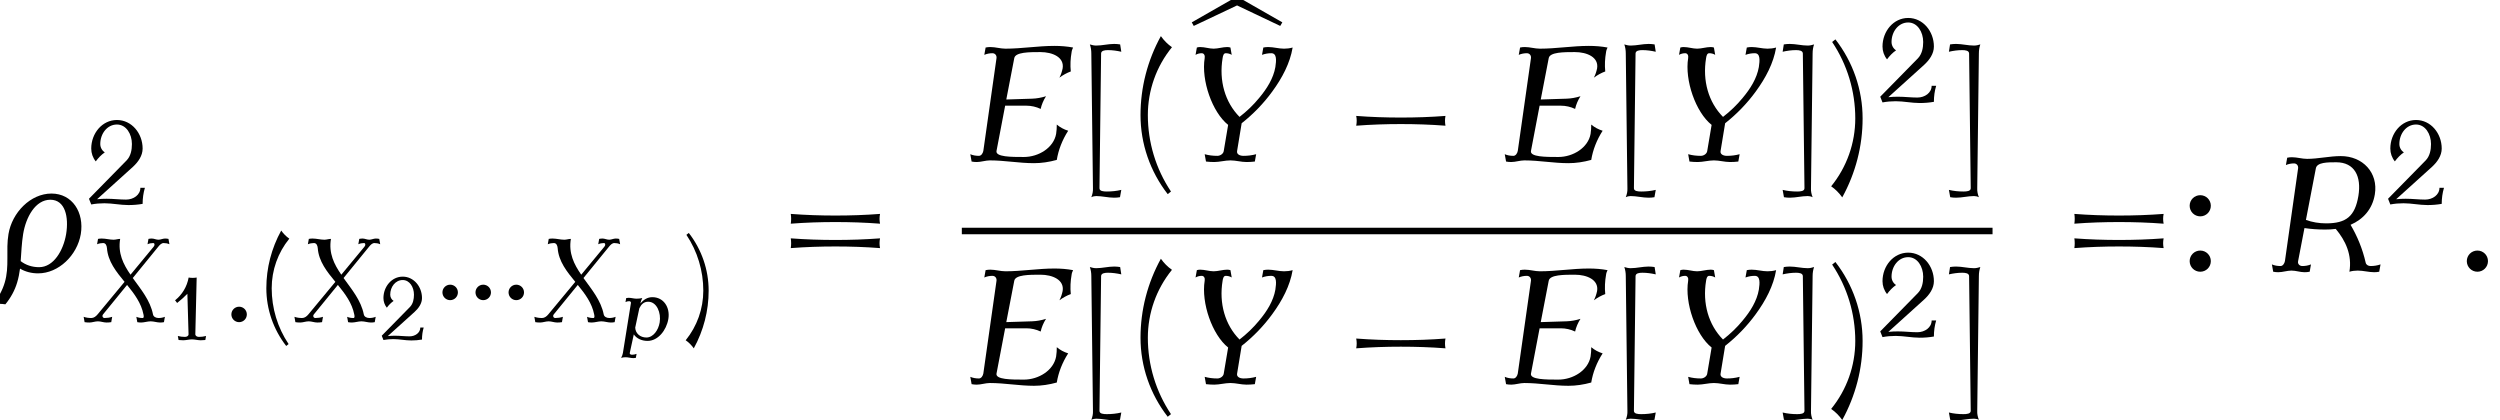
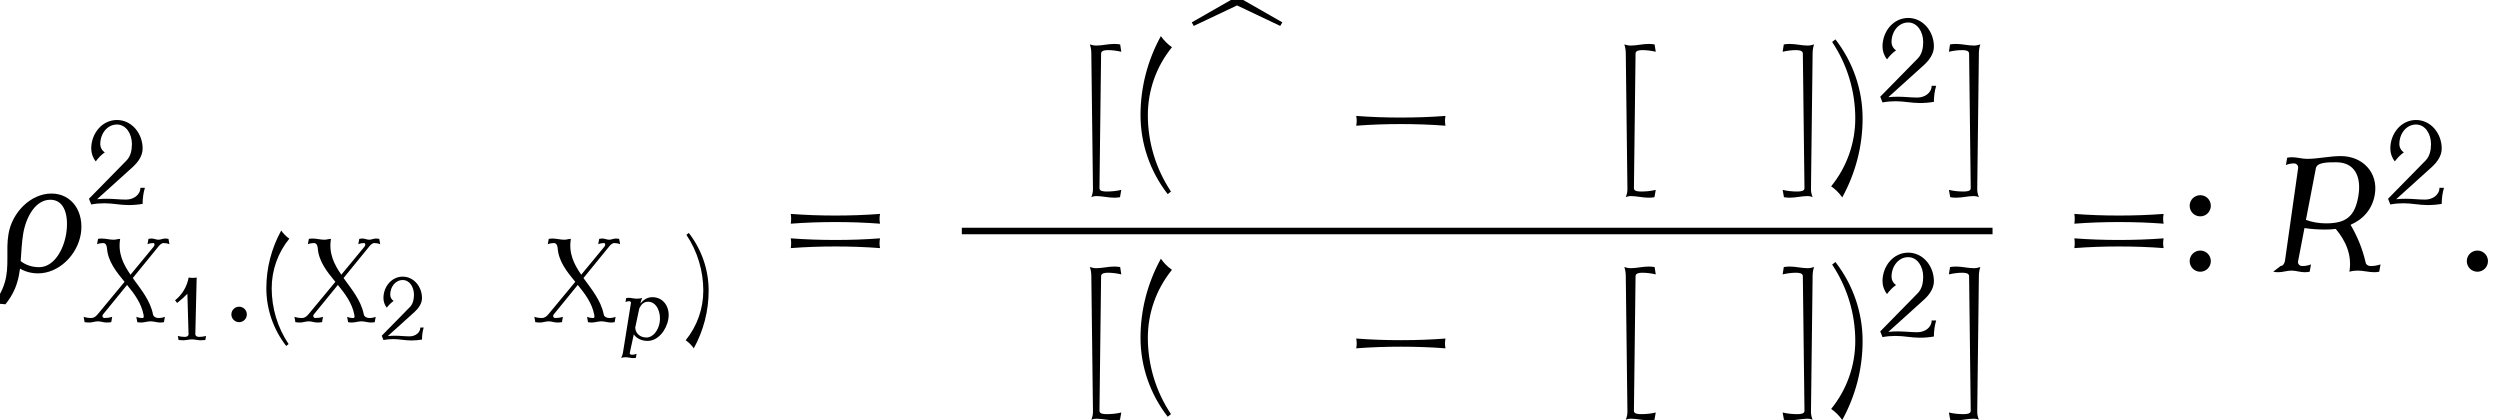
<svg xmlns="http://www.w3.org/2000/svg" xmlns:xlink="http://www.w3.org/1999/xlink" version="1.1" width="167.437pt" height="28.151pt" viewBox="149.407 69.738 167.437 28.151">
  <defs>
    <use id="g2-0" xlink:href="#g1-0" transform="scale(1.369)" />
    <path id="g0-98" d="M6.065-6.382L3.033-8.116L0-6.382L.131-6.142L3.033-7.516L5.924-6.142L6.065-6.382Z" />
    <path id="g3-26" d="M2.965-1.381C3.096-2.176 2.654-2.869 1.889-2.869S.442-2.176 .311-1.381C.209-.777 .353-.197 .173 .4C.09 .681-.06 .956-.257 1.196C-.102 1.172 .048 1.172 .197 1.196C.395 .956 .544 .681 .628 .4C.681 .227 .711 .06 .735-.114C.927 0 1.154 .06 1.399 .06C2.152 .06 2.833-.604 2.965-1.381ZM2.427-1.381C2.325-.777 1.967-.167 1.435-.167C1.178-.167 .944-.245 .759-.389C.783-.717 .795-1.046 .849-1.381C.95-2.002 1.297-2.642 1.847-2.642S2.529-2.002 2.427-1.381Z" />
    <path id="g3-58" d="M1.219-.389C1.219-.604 1.046-.777 .831-.777S.442-.604 .442-.389S.616 0 .831 0S1.219-.173 1.219-.389Z" />
-     <path id="g3-69" d="M3.903-1.13C3.748-1.178 3.604-1.255 3.485-1.357C3.485-1.243 3.479-1.13 3.461-1.016C3.371-.508 2.821-.167 2.277-.167C1.817-.167 1.231-.167 1.273-.389L1.59-2.05H2.367C2.552-2.05 2.732-2.008 2.893-1.931C2.929-2.092 2.995-2.248 3.09-2.397C2.917-2.343 2.75-2.313 2.582-2.307L1.632-2.277L1.925-3.796C1.967-4.017 2.481-4.017 2.881-4.017C3.335-4.017 3.766-3.826 3.7-3.419C3.676-3.306 3.64-3.186 3.581-3.078C3.712-3.174 3.85-3.252 3.999-3.306C3.975-3.539 3.987-3.778 4.029-4.017C4.035-4.077 4.059-4.131 4.083-4.184C3.862-4.226 3.628-4.244 3.395-4.244C2.803-4.244 2.194-4.142 1.602-4.142C1.411-4.142 1.237-4.202 1.046-4.202C.986-4.202 .927-4.196 .873-4.184L.825-3.915C.921-3.957 1.022-3.975 1.124-3.975C1.219-3.975 1.285-3.897 1.273-3.796L.789-.389C.771-.299 .711-.209 .628-.209C.514-.209 .406-.227 .311-.269L.359 0C.418 .012 .484 .018 .55 .018C.705 .018 .873-.042 1.028-.042C1.578-.042 2.098 .06 2.648 .06C2.923 .06 3.204 .018 3.485-.06C3.545-.43 3.688-.795 3.903-1.13Z" />
-     <path id="g3-82" d="M4.298-.269C4.178-.227 4.053-.209 3.933-.209C3.85-.209 3.772-.251 3.754-.329C3.64-.831 3.449-1.297 3.198-1.722C3.664-1.925 3.999-2.295 4.089-2.839C4.22-3.634 3.646-4.244 2.839-4.244C2.427-4.244 2.008-4.142 1.602-4.142C1.411-4.142 1.237-4.202 1.046-4.202C.986-4.202 .927-4.196 .873-4.184L.825-3.915C.921-3.957 1.022-3.975 1.124-3.975C1.219-3.975 1.285-3.897 1.273-3.796L.789-.389C.771-.299 .711-.209 .628-.209C.514-.209 .406-.227 .311-.269L.359 0C.418 .012 .484 .018 .55 .018C.705 .018 .873-.042 1.028-.042C1.196-.042 1.345 .018 1.506 .018C1.572 .018 1.638 .012 1.698 0L1.745-.269C1.644-.227 1.536-.209 1.429-.209C1.327-.209 1.249-.287 1.273-.389L1.506-1.602C1.751-1.566 2.002-1.548 2.26-1.548C2.397-1.548 2.529-1.554 2.654-1.572C3.019-1.136 3.258-.616 3.156 0C3.258-.03 3.359-.042 3.461-.042C3.67-.042 3.862 .018 4.065 .018C4.125 .018 4.184 .012 4.25 0L4.298-.269ZM3.485-2.78C3.359-2.038 3.043-1.775 2.301-1.775C2.044-1.775 1.793-1.817 1.56-1.901L1.925-3.796C1.967-4.017 2.355-4.017 2.672-4.017C3.347-4.017 3.604-3.497 3.485-2.78Z" />
+     <path id="g3-82" d="M4.298-.269C4.178-.227 4.053-.209 3.933-.209C3.85-.209 3.772-.251 3.754-.329C3.64-.831 3.449-1.297 3.198-1.722C3.664-1.925 3.999-2.295 4.089-2.839C4.22-3.634 3.646-4.244 2.839-4.244C2.427-4.244 2.008-4.142 1.602-4.142C1.411-4.142 1.237-4.202 1.046-4.202C.986-4.202 .927-4.196 .873-4.184L.825-3.915C.921-3.957 1.022-3.975 1.124-3.975C1.219-3.975 1.285-3.897 1.273-3.796L.789-.389C.771-.299 .711-.209 .628-.209L.359 0C.418 .012 .484 .018 .55 .018C.705 .018 .873-.042 1.028-.042C1.196-.042 1.345 .018 1.506 .018C1.572 .018 1.638 .012 1.698 0L1.745-.269C1.644-.227 1.536-.209 1.429-.209C1.327-.209 1.249-.287 1.273-.389L1.506-1.602C1.751-1.566 2.002-1.548 2.26-1.548C2.397-1.548 2.529-1.554 2.654-1.572C3.019-1.136 3.258-.616 3.156 0C3.258-.03 3.359-.042 3.461-.042C3.67-.042 3.862 .018 4.065 .018C4.125 .018 4.184 .012 4.25 0L4.298-.269ZM3.485-2.78C3.359-2.038 3.043-1.775 2.301-1.775C2.044-1.775 1.793-1.817 1.56-1.901L1.925-3.796C1.967-4.017 2.355-4.017 2.672-4.017C3.347-4.017 3.604-3.497 3.485-2.78Z" />
    <path id="g3-88" d="M4.16-.269C4.059-.227 3.951-.209 3.844-.209C3.712-.209 3.587-.269 3.563-.389C3.425-1.094 2.953-1.65 2.546-2.218L3.832-3.796C3.903-3.885 3.993-3.975 4.095-3.975S4.298-3.957 4.388-3.915L4.34-4.184C4.28-4.196 4.226-4.202 4.166-4.202C4.059-4.202 3.945-4.142 3.838-4.142C3.718-4.142 3.616-4.202 3.503-4.202C3.449-4.202 3.389-4.196 3.335-4.184L3.288-3.915C3.377-3.957 3.479-3.975 3.575-3.975C3.646-3.975 3.664-3.873 3.599-3.796L2.433-2.385C2.068-2.911 1.793-3.467 1.913-4.184C1.805-4.184 1.692-4.142 1.584-4.142C1.381-4.142 1.19-4.202 .986-4.202C.927-4.202 .861-4.196 .801-4.184L.753-3.915C.855-3.957 .956-3.975 1.058-3.975C1.184-3.975 1.237-3.856 1.249-3.724C1.297-3.055 1.71-2.54 2.134-2.026L.777-.389C.693-.287 .586-.209 .466-.209C.329-.209 .197-.227 .078-.269L.126 0C.203 .012 .287 .018 .371 .018C.508 .018 .652-.042 .795-.042C.944-.042 1.076 .018 1.225 .018C1.303 .018 1.387 .012 1.465 0L1.512-.269C1.387-.227 1.255-.209 1.13-.209C1.034-.209 .992-.311 1.052-.389L2.26-1.871C2.624-1.423 2.971-.962 3.084-.389C3.102-.305 3.114-.209 3.043-.209C2.929-.209 2.821-.227 2.726-.269L2.774 0C2.833 .012 2.899 .018 2.965 .018C3.12 .018 3.288-.042 3.443-.042C3.61-.042 3.76 .018 3.921 .018C3.987 .018 4.053 .012 4.113 0L4.16-.269Z" />
-     <path id="g3-89" d="M4.25-4.184C4.142-4.154 4.041-4.142 3.933-4.142C3.736-4.142 3.551-4.202 3.353-4.202C3.294-4.202 3.234-4.196 3.174-4.184L3.126-3.915C3.24-3.957 3.353-3.975 3.467-3.975C3.676-3.975 3.652-3.706 3.616-3.467C3.545-3.055 3.306-2.672 3.019-2.331C2.809-2.074 2.564-1.841 2.301-1.638C1.769-2.176 1.542-2.965 1.68-3.796C1.692-3.879 1.716-3.975 1.793-3.975S1.949-3.957 2.014-3.915L1.967-4.184C1.931-4.196 1.889-4.202 1.847-4.202C1.686-4.202 1.512-4.142 1.351-4.142C1.184-4.142 1.028-4.202 .855-4.202C.813-4.202 .777-4.196 .735-4.184L.687-3.915C.759-3.957 .837-3.975 .915-3.975C.998-3.975 1.04-3.891 1.022-3.796C.891-2.983 1.297-1.811 1.883-1.345L1.722-.389C1.71-.287 1.596-.209 1.488-.209C1.327-.209 1.172-.227 1.022-.269L1.07 0C1.172 .012 1.273 .018 1.375 .018C1.566 .018 1.769-.042 1.967-.042C2.17-.042 2.355 .018 2.558 .018C2.66 .018 2.762 .012 2.863 0L2.911-.269C2.756-.227 2.6-.209 2.445-.209C2.307-.209 2.188-.269 2.212-.389L2.379-1.405C2.803-1.739 3.186-2.134 3.503-2.57C3.867-3.067 4.154-3.61 4.25-4.184Z" />
    <path id="g3-112" d="M3.276-1.405C3.407-2.188 2.959-2.869 2.206-2.869C1.877-2.869 1.614-2.702 1.405-2.445L1.411-2.481C1.435-2.594 1.476-2.702 1.53-2.809C1.399-2.78 1.267-2.768 1.142-2.768C.962-2.768 .795-2.827 .616-2.827C.562-2.827 .508-2.821 .454-2.809L.406-2.54C.484-2.582 .568-2.6 .652-2.6C.723-2.6 .783-2.552 .771-2.481L.233 .867C.215 .98 .173 1.088 .114 1.196C.215 1.166 .317 1.154 .412 1.154C.592 1.154 .759 1.213 .938 1.213C.992 1.213 1.046 1.207 1.1 1.196L1.148 .927C1.046 .968 .944 .986 .843 .986C.753 .986 .675 .944 .693 .867L.962-.377C1.142-.108 1.482 .06 1.883 .06C2.582 .06 3.144-.646 3.276-1.405ZM2.696-1.178C2.612-.664 2.266-.167 1.805-.167C1.387-.167 1.07-.448 1.058-.831L1.333-2.122C1.459-2.385 1.632-2.564 1.925-2.564C2.505-2.564 2.803-1.817 2.696-1.178Z" />
    <use id="g5-26" xlink:href="#g3-26" transform="scale(1.825)" />
    <use id="g5-58" xlink:href="#g3-58" transform="scale(1.825)" />
    <use id="g5-69" xlink:href="#g3-69" transform="scale(1.825)" />
    <use id="g5-82" xlink:href="#g3-82" transform="scale(1.825)" />
    <use id="g5-89" xlink:href="#g3-89" transform="scale(1.825)" />
    <use id="g8-40" xlink:href="#g6-40" transform="scale(1.825)" />
    <use id="g8-41" xlink:href="#g6-41" transform="scale(1.825)" />
    <use id="g8-58" xlink:href="#g6-58" transform="scale(1.825)" />
    <use id="g8-61" xlink:href="#g6-61" transform="scale(1.825)" />
    <use id="g8-91" xlink:href="#g6-91" transform="scale(1.825)" />
    <use id="g8-93" xlink:href="#g6-93" transform="scale(1.825)" />
    <use id="g4-58" xlink:href="#g3-58" transform="scale(1.333)" />
    <use id="g4-88" xlink:href="#g3-88" transform="scale(1.333)" />
    <use id="g7-40" xlink:href="#g6-40" transform="scale(1.333)" />
    <use id="g7-41" xlink:href="#g6-41" transform="scale(1.333)" />
    <use id="g7-50" xlink:href="#g6-50" transform="scale(1.333)" />
    <path id="g6-40" d="M1.692-4.196C1.536-4.304 1.399-4.441 1.285-4.603C.795-3.712 .538-2.72 .538-1.704C.538-.652 .891 .365 1.536 1.196L1.656 1.1C1.1 .269 .807-.705 .807-1.704C.807-2.612 1.118-3.491 1.692-4.196Z" />
    <path id="g6-41" d="M1.333-1.584C1.333-2.636 .98-3.652 .335-4.483L.215-4.388C.771-3.557 1.064-2.582 1.064-1.584C1.064-.675 .753 .203 .179 .909C.335 1.016 .472 1.154 .586 1.315C1.076 .424 1.333-.568 1.333-1.584Z" />
    <path id="g6-49" d="M2.499-.269C2.343-.227 2.182-.209 2.02-.209C1.895-.209 1.781-.275 1.781-.389L1.871-4.184C1.692-4.154 1.512-4.154 1.333-4.184C1.225-3.581 .903-3.037 .424-2.66L.562-2.481C.807-2.672 1.034-2.875 1.249-3.096L1.327-.389C1.333-.275 1.213-.209 1.088-.209C.927-.209 .765-.227 .61-.269L.658 0C.759 .012 .867 .018 .968 .018C1.166 .018 1.357-.042 1.554-.042S1.943 .018 2.14 .018C2.242 .018 2.349 .012 2.451 0L2.499-.269Z" />
    <path id="g6-50" d="M2.959-.837H2.732C2.732-.484 2.391-.245 2.014-.245C1.692-.245 1.369-.287 1.04-.287C.879-.287 .717-.281 .556-.263L2.349-1.883C2.618-2.128 2.845-2.445 2.845-2.809C2.845-3.575 2.295-4.244 1.554-4.244S.263-3.575 .263-2.809C.263-2.576 .341-2.349 .49-2.164C.616-2.337 .765-2.493 .944-2.618C.801-2.708 .717-2.869 .717-3.037C.717-3.557 1.064-4.017 1.554-4.017C2.02-4.017 2.307-3.539 2.307-3.037C2.307-2.738 2.248-2.433 2.044-2.218L.149-.287L.263 0C.484-.042 .705-.06 .927-.06C1.327-.06 1.728 .03 2.128 .03C2.367 .03 2.606 .012 2.845-.03C2.845-.305 2.881-.574 2.959-.837Z" />
    <path id="g6-58" d="M1.046-2.421C1.046-2.636 .873-2.809 .658-2.809S.269-2.636 .269-2.421S.442-2.032 .658-2.032S1.046-2.206 1.046-2.421ZM1.046-.389C1.046-.604 .873-.777 .658-.777S.269-.604 .269-.389S.442 0 .658 0S1.046-.173 1.046-.389Z" />
    <path id="g6-61" d="M3.963-1.763C3.939-1.883 3.939-2.002 3.963-2.122C3.419-2.08 2.869-2.062 2.325-2.062S1.231-2.08 .687-2.122C.705-2.002 .705-1.883 .687-1.763C1.231-1.805 1.781-1.823 2.325-1.823S3.419-1.805 3.963-1.763ZM3.963-.867C3.939-.986 3.939-1.106 3.963-1.225C3.419-1.184 2.869-1.166 2.325-1.166S1.231-1.184 .687-1.225C.705-1.106 .705-.986 .687-.867C1.231-.909 1.781-.927 2.325-.927S3.419-.909 3.963-.867Z" />
    <path id="g6-91" d="M1.602 1.04C1.429 1.082 1.249 1.1 1.07 1.1C.944 1.1 .801 1.088 .801 .98L.861-3.969C.867-4.071 .992-4.089 1.112-4.089C1.279-4.089 1.441-4.065 1.602-4.029L1.56-4.298C1.482-4.31 1.411-4.316 1.339-4.316C1.118-4.316 .903-4.256 .681-4.256C.604-4.256 .52-4.274 .448-4.298C.484-4.196 .502-4.083 .502-3.969L.562 .98C.568 1.094 .544 1.201 .502 1.309C.562 1.279 .622 1.267 .681 1.267C.903 1.267 1.118 1.327 1.339 1.327C1.411 1.327 1.482 1.321 1.554 1.309L1.602 1.04Z" />
    <path id="g6-93" d="M1.225-4.298C1.154-4.274 1.07-4.256 .992-4.256C.771-4.256 .556-4.316 .335-4.316C.263-4.316 .191-4.31 .114-4.298L.072-4.029C.233-4.065 .395-4.089 .562-4.089C.681-4.089 .807-4.071 .813-3.969L.873 .98C.873 1.088 .729 1.1 .604 1.1C.424 1.1 .245 1.082 .072 1.04L.12 1.309C.191 1.321 .263 1.327 .335 1.327C.556 1.327 .771 1.267 .992 1.267C1.052 1.267 1.112 1.279 1.172 1.309C1.13 1.201 1.106 1.094 1.112 .98L1.172-3.969C1.172-4.083 1.19-4.196 1.225-4.298Z" />
    <path id="g1-0" d="M5.483-1.753C5.452-1.913 5.452-2.072 5.483-2.232C4.758-2.176 4.025-2.152 3.3-2.152S1.841-2.176 1.116-2.232C1.148-2.072 1.148-1.913 1.116-1.753C1.841-1.809 2.574-1.833 3.3-1.833S4.758-1.809 5.483-1.753Z" />
-     <path id="g1-1" d="M1.626-1.993C1.626-2.279 1.395-2.511 1.108-2.511S.59-2.279 .59-1.993S.821-1.474 1.108-1.474S1.626-1.706 1.626-1.993Z" />
  </defs>
  <g id="page1">
    <use x="149.407" y="87.937" xlink:href="#g5-26" />
    <use x="155.167" y="83.432" xlink:href="#g7-50" />
    <use x="154.905" y="91.315" xlink:href="#g4-88" />
    <use x="160.708" y="92.51" xlink:href="#g6-49" />
    <use x="164.314" y="91.315" xlink:href="#g4-58" />
    <use x="166.528" y="91.315" xlink:href="#g7-40" />
    <use x="169.023" y="91.315" xlink:href="#g4-88" />
    <use x="174.825" y="92.51" xlink:href="#g6-50" />
    <use x="178.449" y="91.315" xlink:href="#g1-1" />
    <use x="180.663" y="91.315" xlink:href="#g1-1" />
    <use x="182.877" y="91.315" xlink:href="#g1-1" />
    <use x="185.091" y="91.315" xlink:href="#g4-88" />
    <use x="190.893" y="92.51" xlink:href="#g3-112" />
    <use x="195.092" y="91.315" xlink:href="#g7-41" />
    <use x="201.115" y="87.937" xlink:href="#g8-61" />
    <use x="213.825" y="80.557" xlink:href="#g5-69" />
    <use x="221.582" y="80.557" xlink:href="#g8-91" />
    <use x="224.811" y="80.557" xlink:href="#g8-40" />
    <use x="229.226" y="77.617" xlink:href="#g0-98" />
    <use x="228.225" y="80.557" xlink:href="#g5-89" />
    <use x="238.711" y="80.557" xlink:href="#g2-0" />
    <use x="249.62" y="80.557" xlink:href="#g5-69" />
    <use x="257.377" y="80.557" xlink:href="#g8-91" />
    <use x="260.606" y="80.557" xlink:href="#g5-89" />
    <use x="268.668" y="80.557" xlink:href="#g8-93" />
    <use x="271.722" y="80.557" xlink:href="#g8-41" />
    <use x="275.137" y="76.598" xlink:href="#g7-50" />
    <use x="279.803" y="80.557" xlink:href="#g8-93" />
    <rect x="213.825" y="84.991" height=".436" width="69.032" />
    <use x="213.825" y="95.467" xlink:href="#g5-69" />
    <use x="221.582" y="95.467" xlink:href="#g8-91" />
    <use x="224.811" y="95.467" xlink:href="#g8-40" />
    <use x="228.225" y="95.467" xlink:href="#g5-89" />
    <use x="238.711" y="95.467" xlink:href="#g2-0" />
    <use x="249.62" y="95.467" xlink:href="#g5-69" />
    <use x="257.377" y="95.467" xlink:href="#g8-91" />
    <use x="260.606" y="95.467" xlink:href="#g5-89" />
    <use x="268.668" y="95.467" xlink:href="#g8-93" />
    <use x="271.722" y="95.467" xlink:href="#g8-41" />
    <use x="275.137" y="92.316" xlink:href="#g7-50" />
    <use x="279.803" y="95.467" xlink:href="#g8-93" />
    <use x="287.083" y="87.937" xlink:href="#g8-61" />
    <use x="295.568" y="87.937" xlink:href="#g8-58" />
    <use x="300.999" y="87.937" xlink:href="#g5-82" />
    <use x="309.148" y="83.432" xlink:href="#g7-50" />
    <use x="313.814" y="87.937" xlink:href="#g5-58" />
  </g>
</svg>